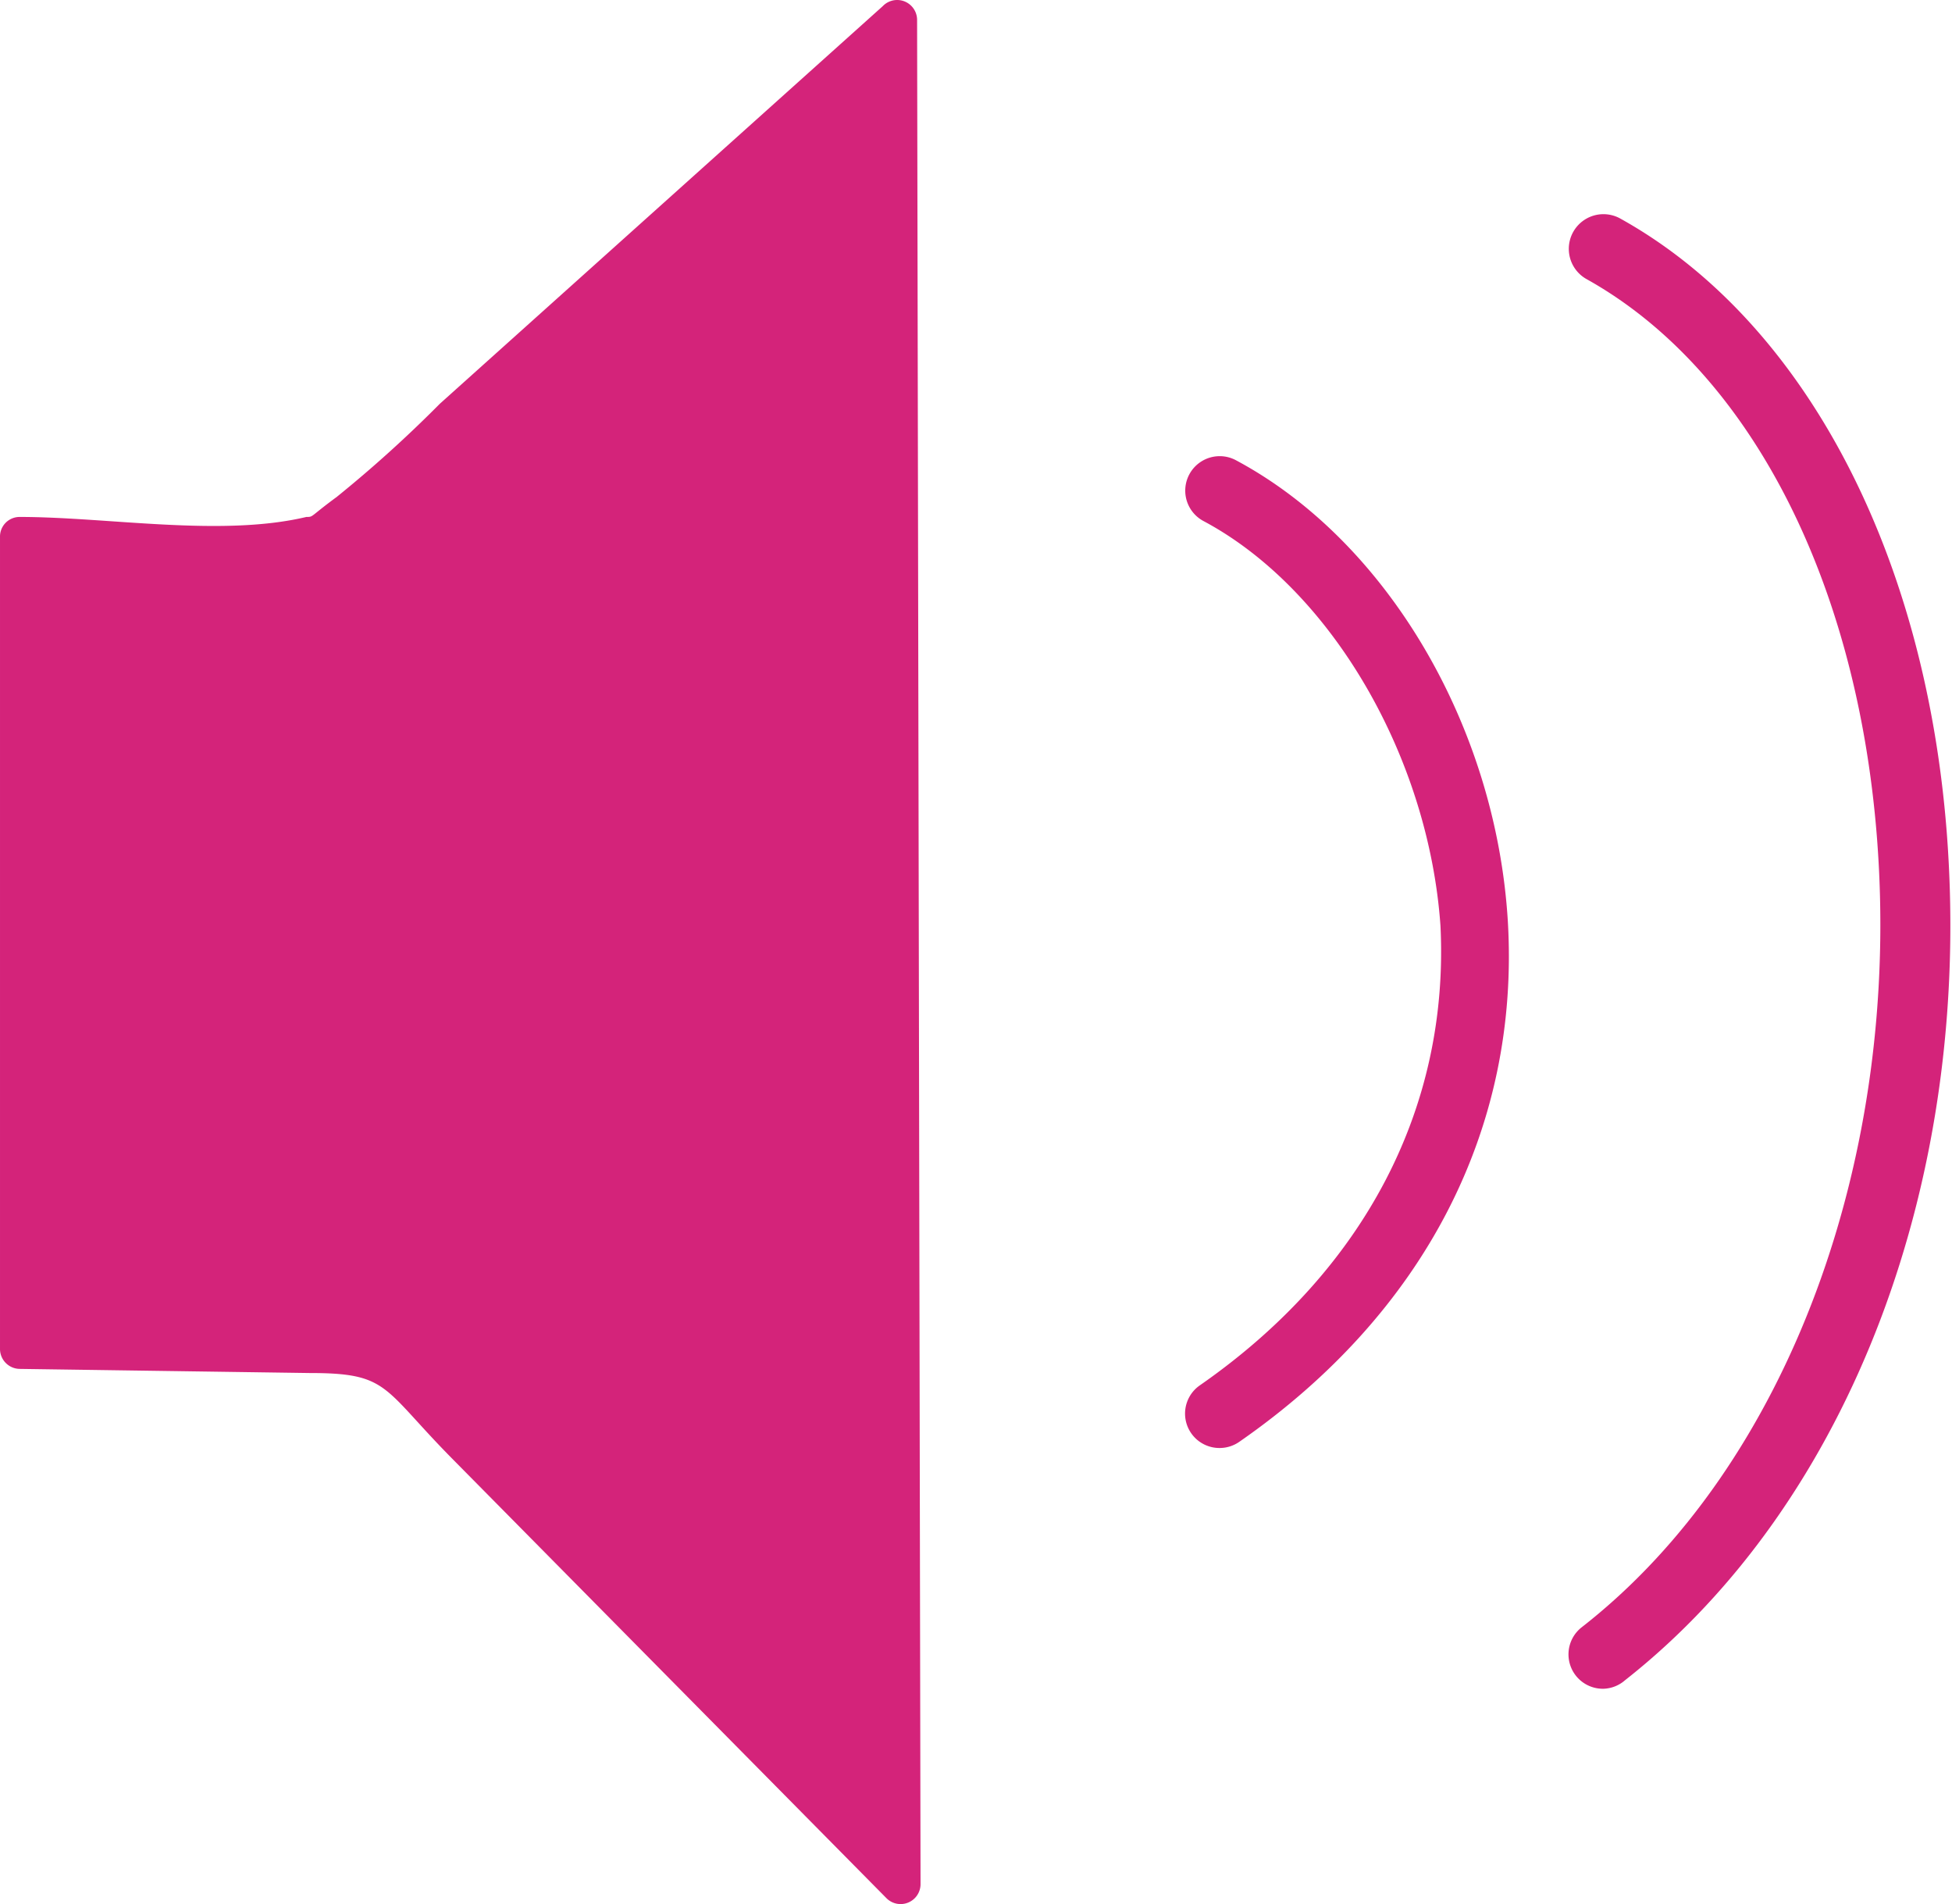
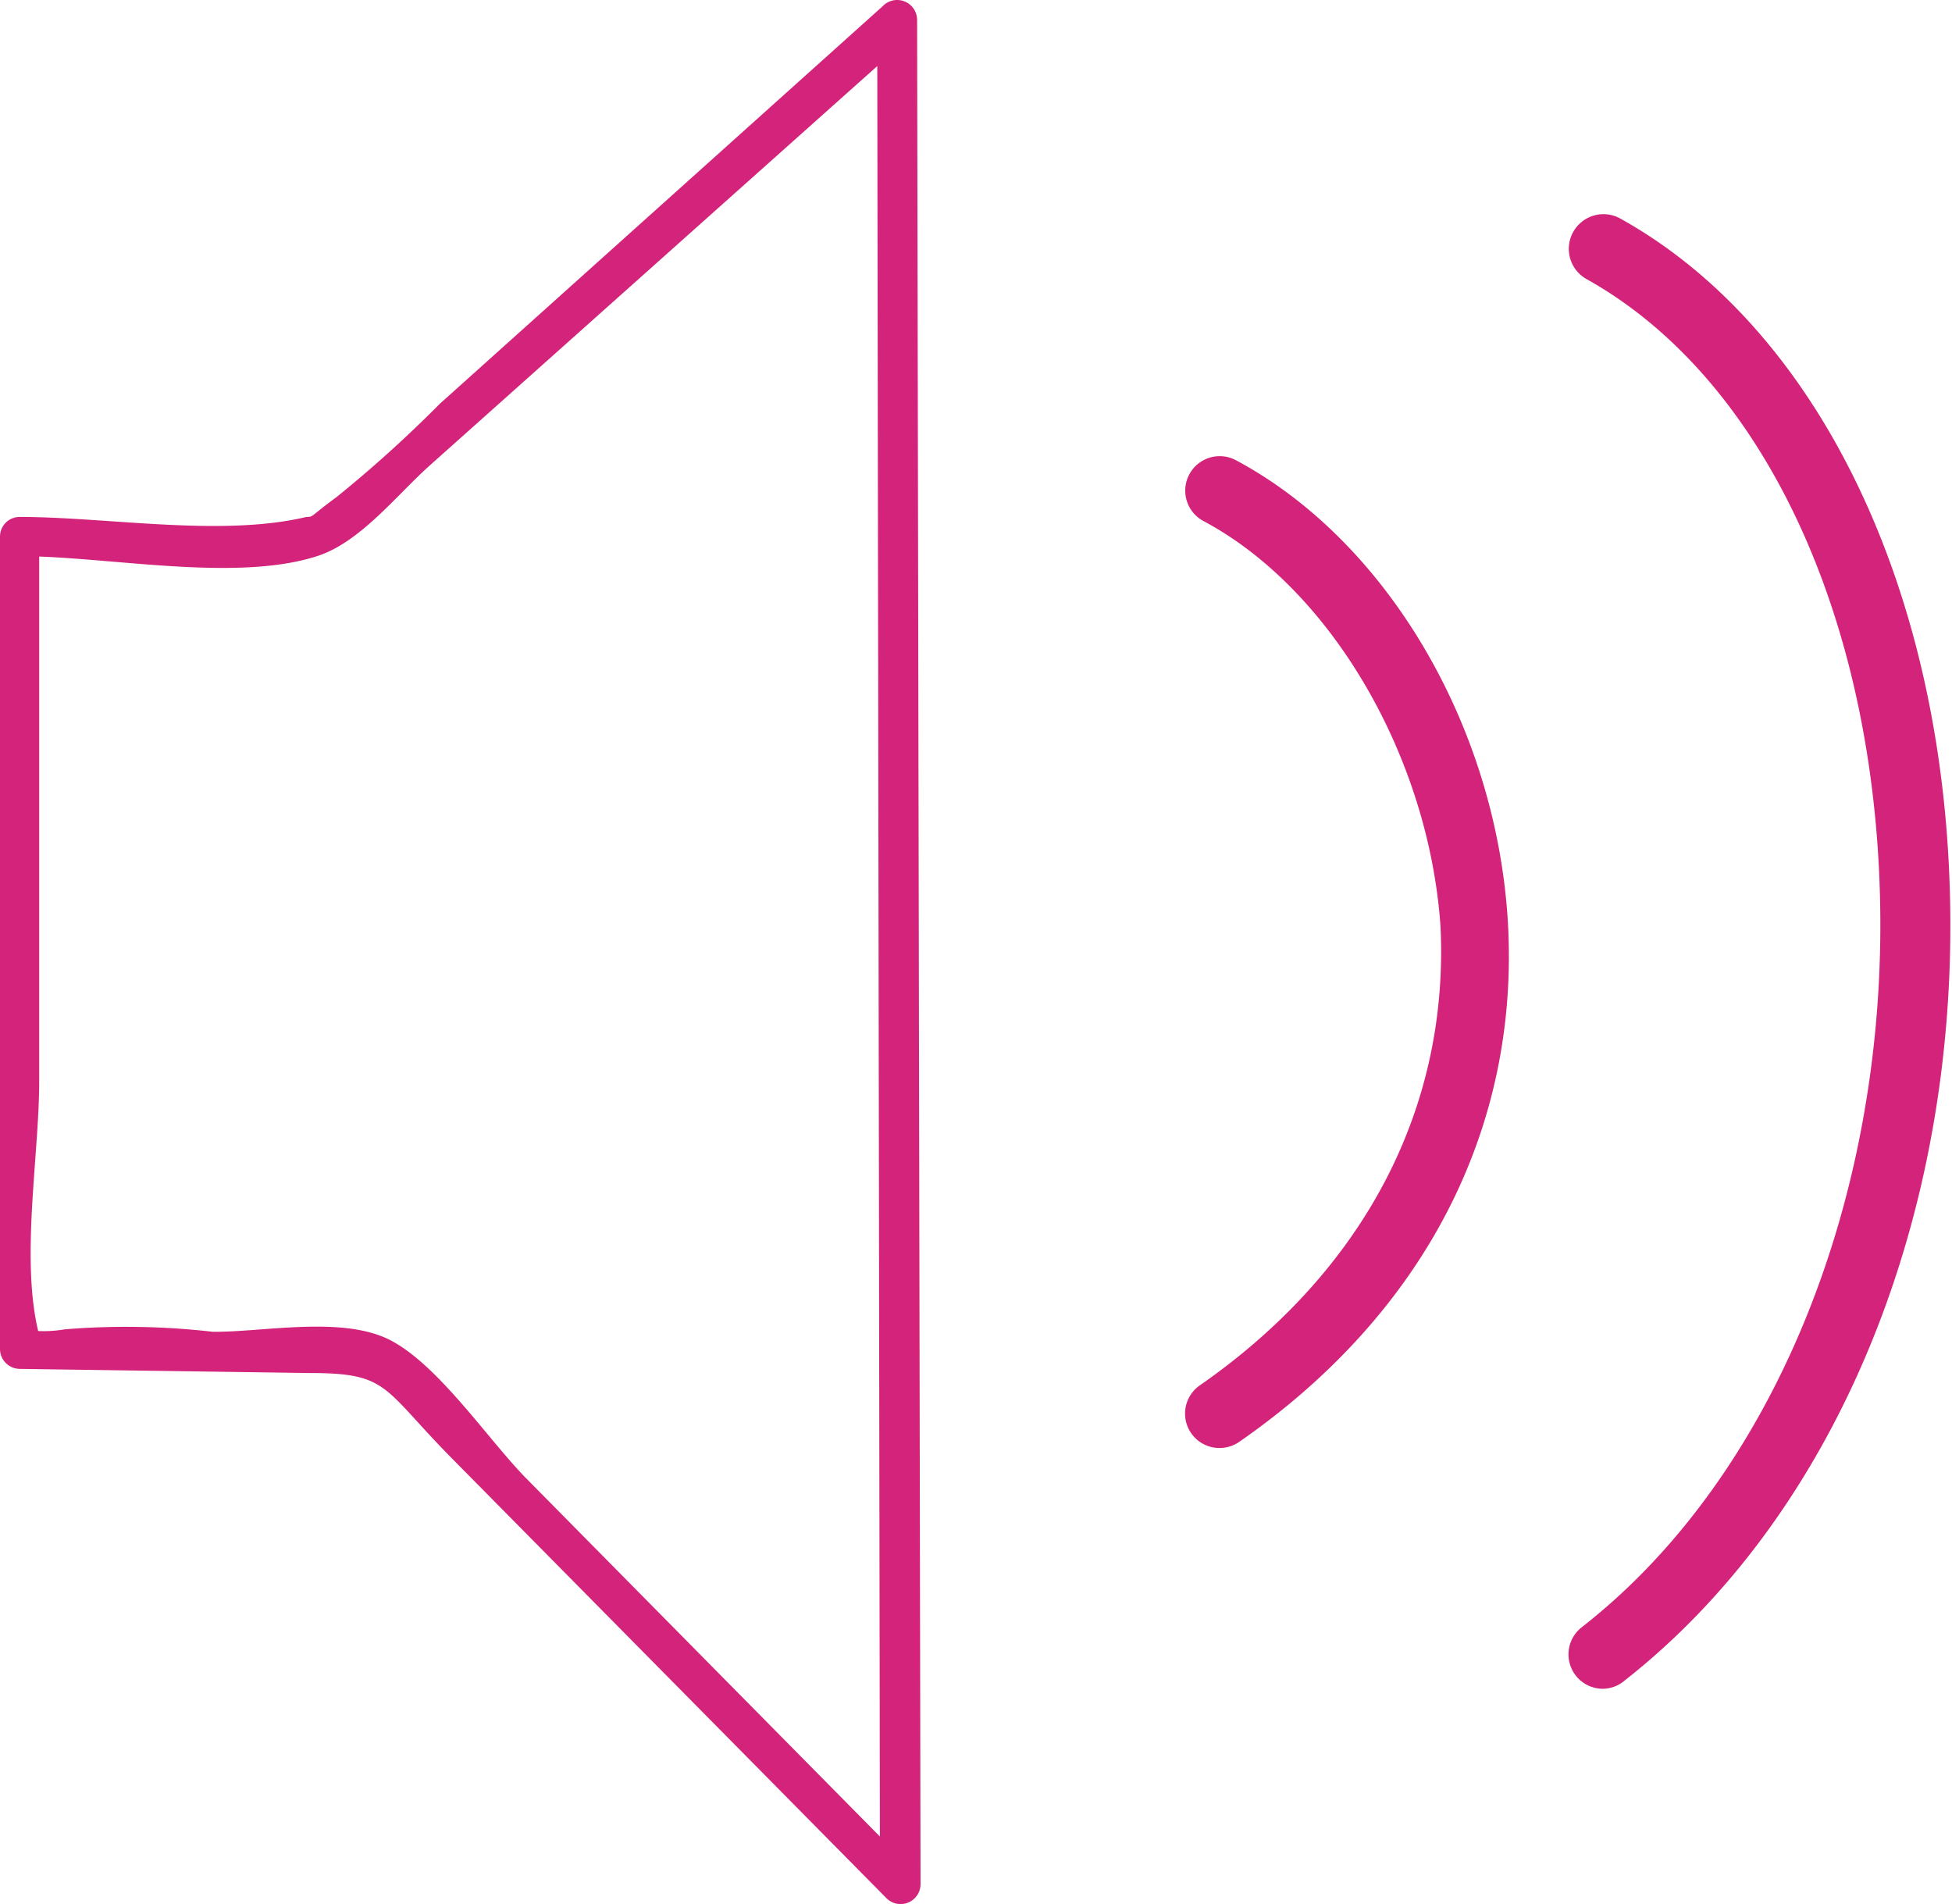
<svg xmlns="http://www.w3.org/2000/svg" class="icon" viewBox="0 0 1050 1024" version="1.1" width="65.625" height="64">
-   <path d="M10.543 288.556h162.219L482.773 10.915l1.48 1002.169-281.895-284.669L10.543 725.641V288.556z" fill="#d4237a" />
  <path d="M10.543 299.099c46.982 0 115.791 14.243 159.999 0 23.121-7.399 42.543-32.555 60.485-48.647L490.356 19.054l-18.497-7.399 1.48 1002.169 18.497-7.399-209.016-211.606c-19.977-20.347-46.797-60.485-72.693-73.988s-68.809-4.254-95.815-4.624a408.969 408.969 0 0 0-79.537-1.295 66.219 66.219 0 0 1-22.566 0c4.069 1.665 12.208 15.538 8.879 3.144-10.358-39.769 0-96 0-136.878V288.556a10.543 10.543 0 0 0-21.087 0V725.641a10.728 10.728 0 0 0 10.543 10.543l155.93 2.22c43.098 0 38.844 7.769 77.318 46.613l232.878 235.652a10.728 10.728 0 0 0 18.497-7.584L493.316 10.915a10.728 10.728 0 0 0-18.497-7.584L236.577 217.157a679.951 679.951 0 0 1-55.491 50.127C166.473 278.012 168.693 278.012 164.809 278.012c-45.873 10.913-106.728 0-154.265 0a10.543 10.543 0 0 0 0 21.087zM655.905 778.727a18.497 18.497 0 0 1-10.543-33.665c88.601-61.595 134.288-149.456 129.479-247.12-6.289-90.45-58.451-180.901-127.445-217.71a18.497 18.497 0 0 1 17.387-32.74c81.387 43.468 140.023 143.167 146.312 248.23 6.474 110.982-44.763 210.496-144.462 279.675a18.497 18.497 0 0 1-10.728 3.329zM862.517 908.206a18.497 18.497 0 0 1-11.653-33.11c110.982-86.566 172.392-253.224 158.705-425.432-11.098-139.283-69.549-251.375-156.3-299.652a18.497 18.497 0 0 1 18.497-32.37c97.664 54.381 163.329 177.572 175.352 329.247 14.613 186.265-51.607 361.247-172.947 456.692a18.497 18.497 0 0 1-11.653 4.624z" fill="#d4237a" />
</svg>